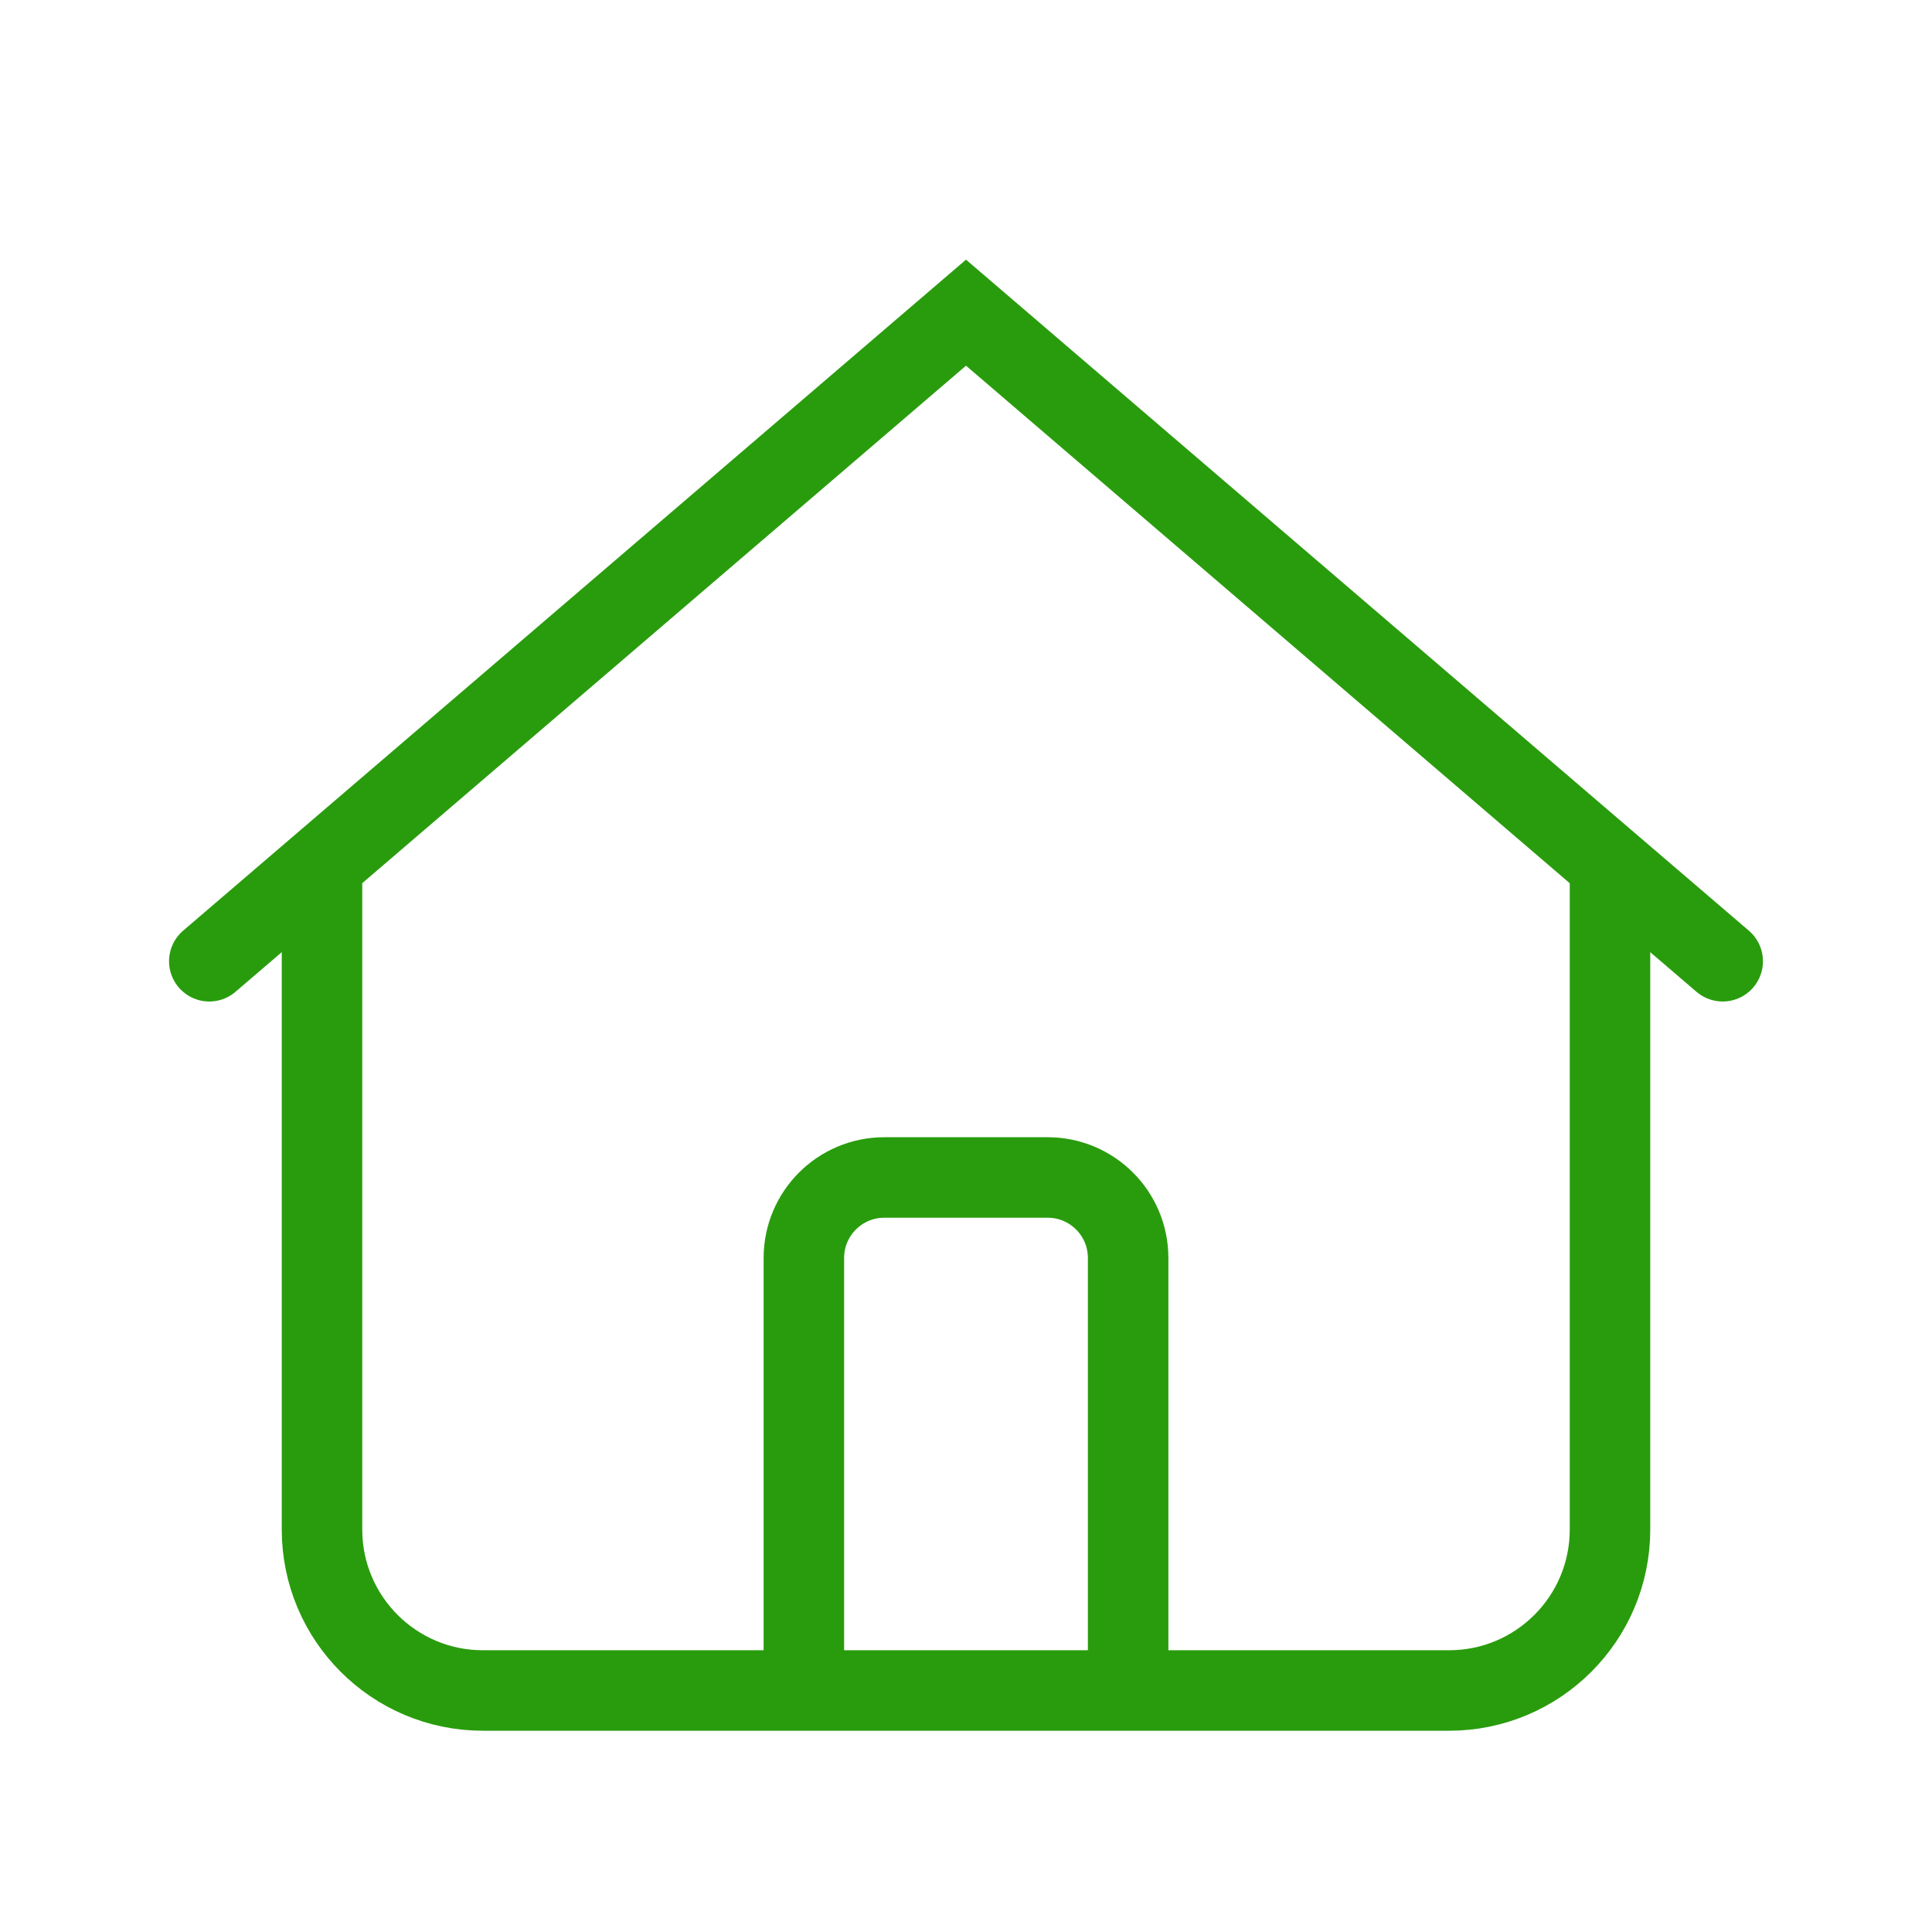
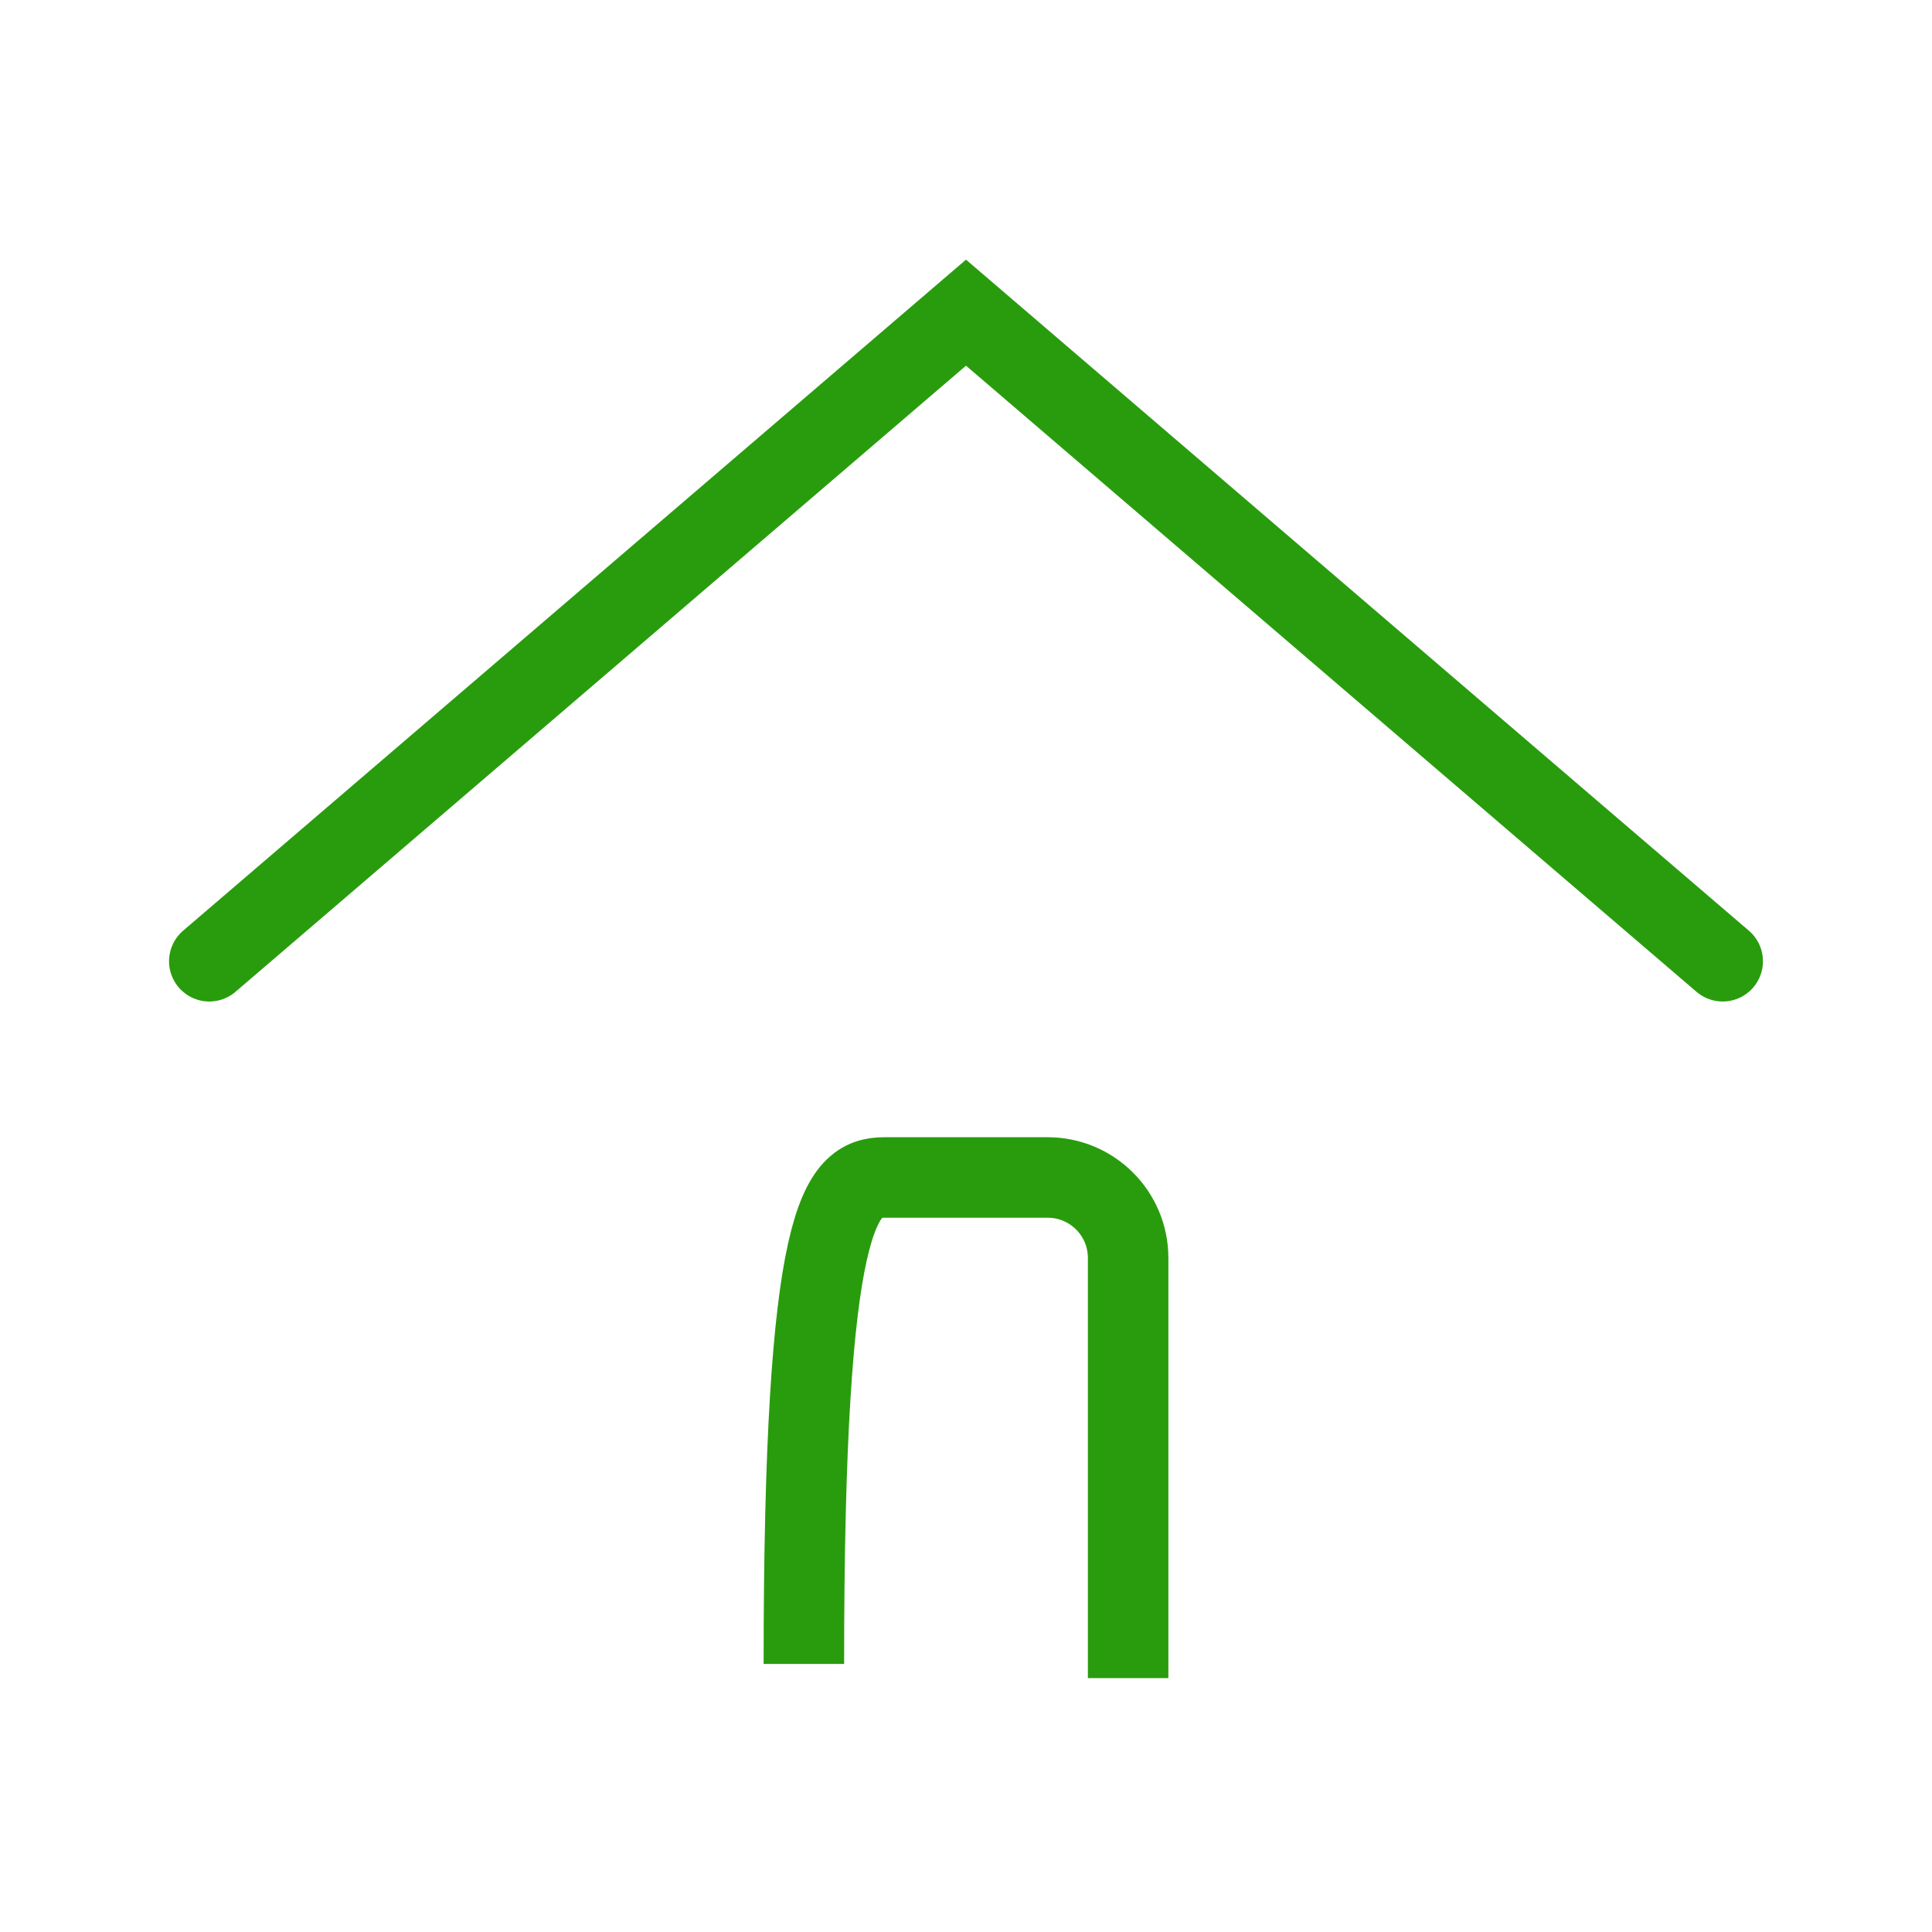
<svg xmlns="http://www.w3.org/2000/svg" fill="none" height="24" viewBox="0 0 24 24" width="24">
-   <path d="M9.986 20.67V15.627C9.986 15.075 10.433 14.627 10.986 14.627H13.014C13.567 14.627 14.014 15.075 14.014 15.627V20.846" stroke="#299c0d" stroke-width="1px" stroke-linecap="butt" original-stroke="#ed5a0a" fill="none" />
-   <path d="M4 11V19C4 20.105 4.895 21 6 21H18C19.105 21 20 20.105 20 19V11" stroke="#299c0d" stroke-linecap="round" stroke-width="1px" original-stroke="#ed5a0a" fill="none" />
+   <path d="M9.986 20.67C9.986 15.075 10.433 14.627 10.986 14.627H13.014C13.567 14.627 14.014 15.075 14.014 15.627V20.846" stroke="#299c0d" stroke-width="1px" stroke-linecap="butt" original-stroke="#ed5a0a" fill="none" />
  <path d="M2.6 11.941L12 3.884L19.614 10.411L21.4 11.941" stroke="#299c0d" stroke-linecap="round" stroke-width="1px" original-stroke="#ed5a0a" fill="none" />
</svg>